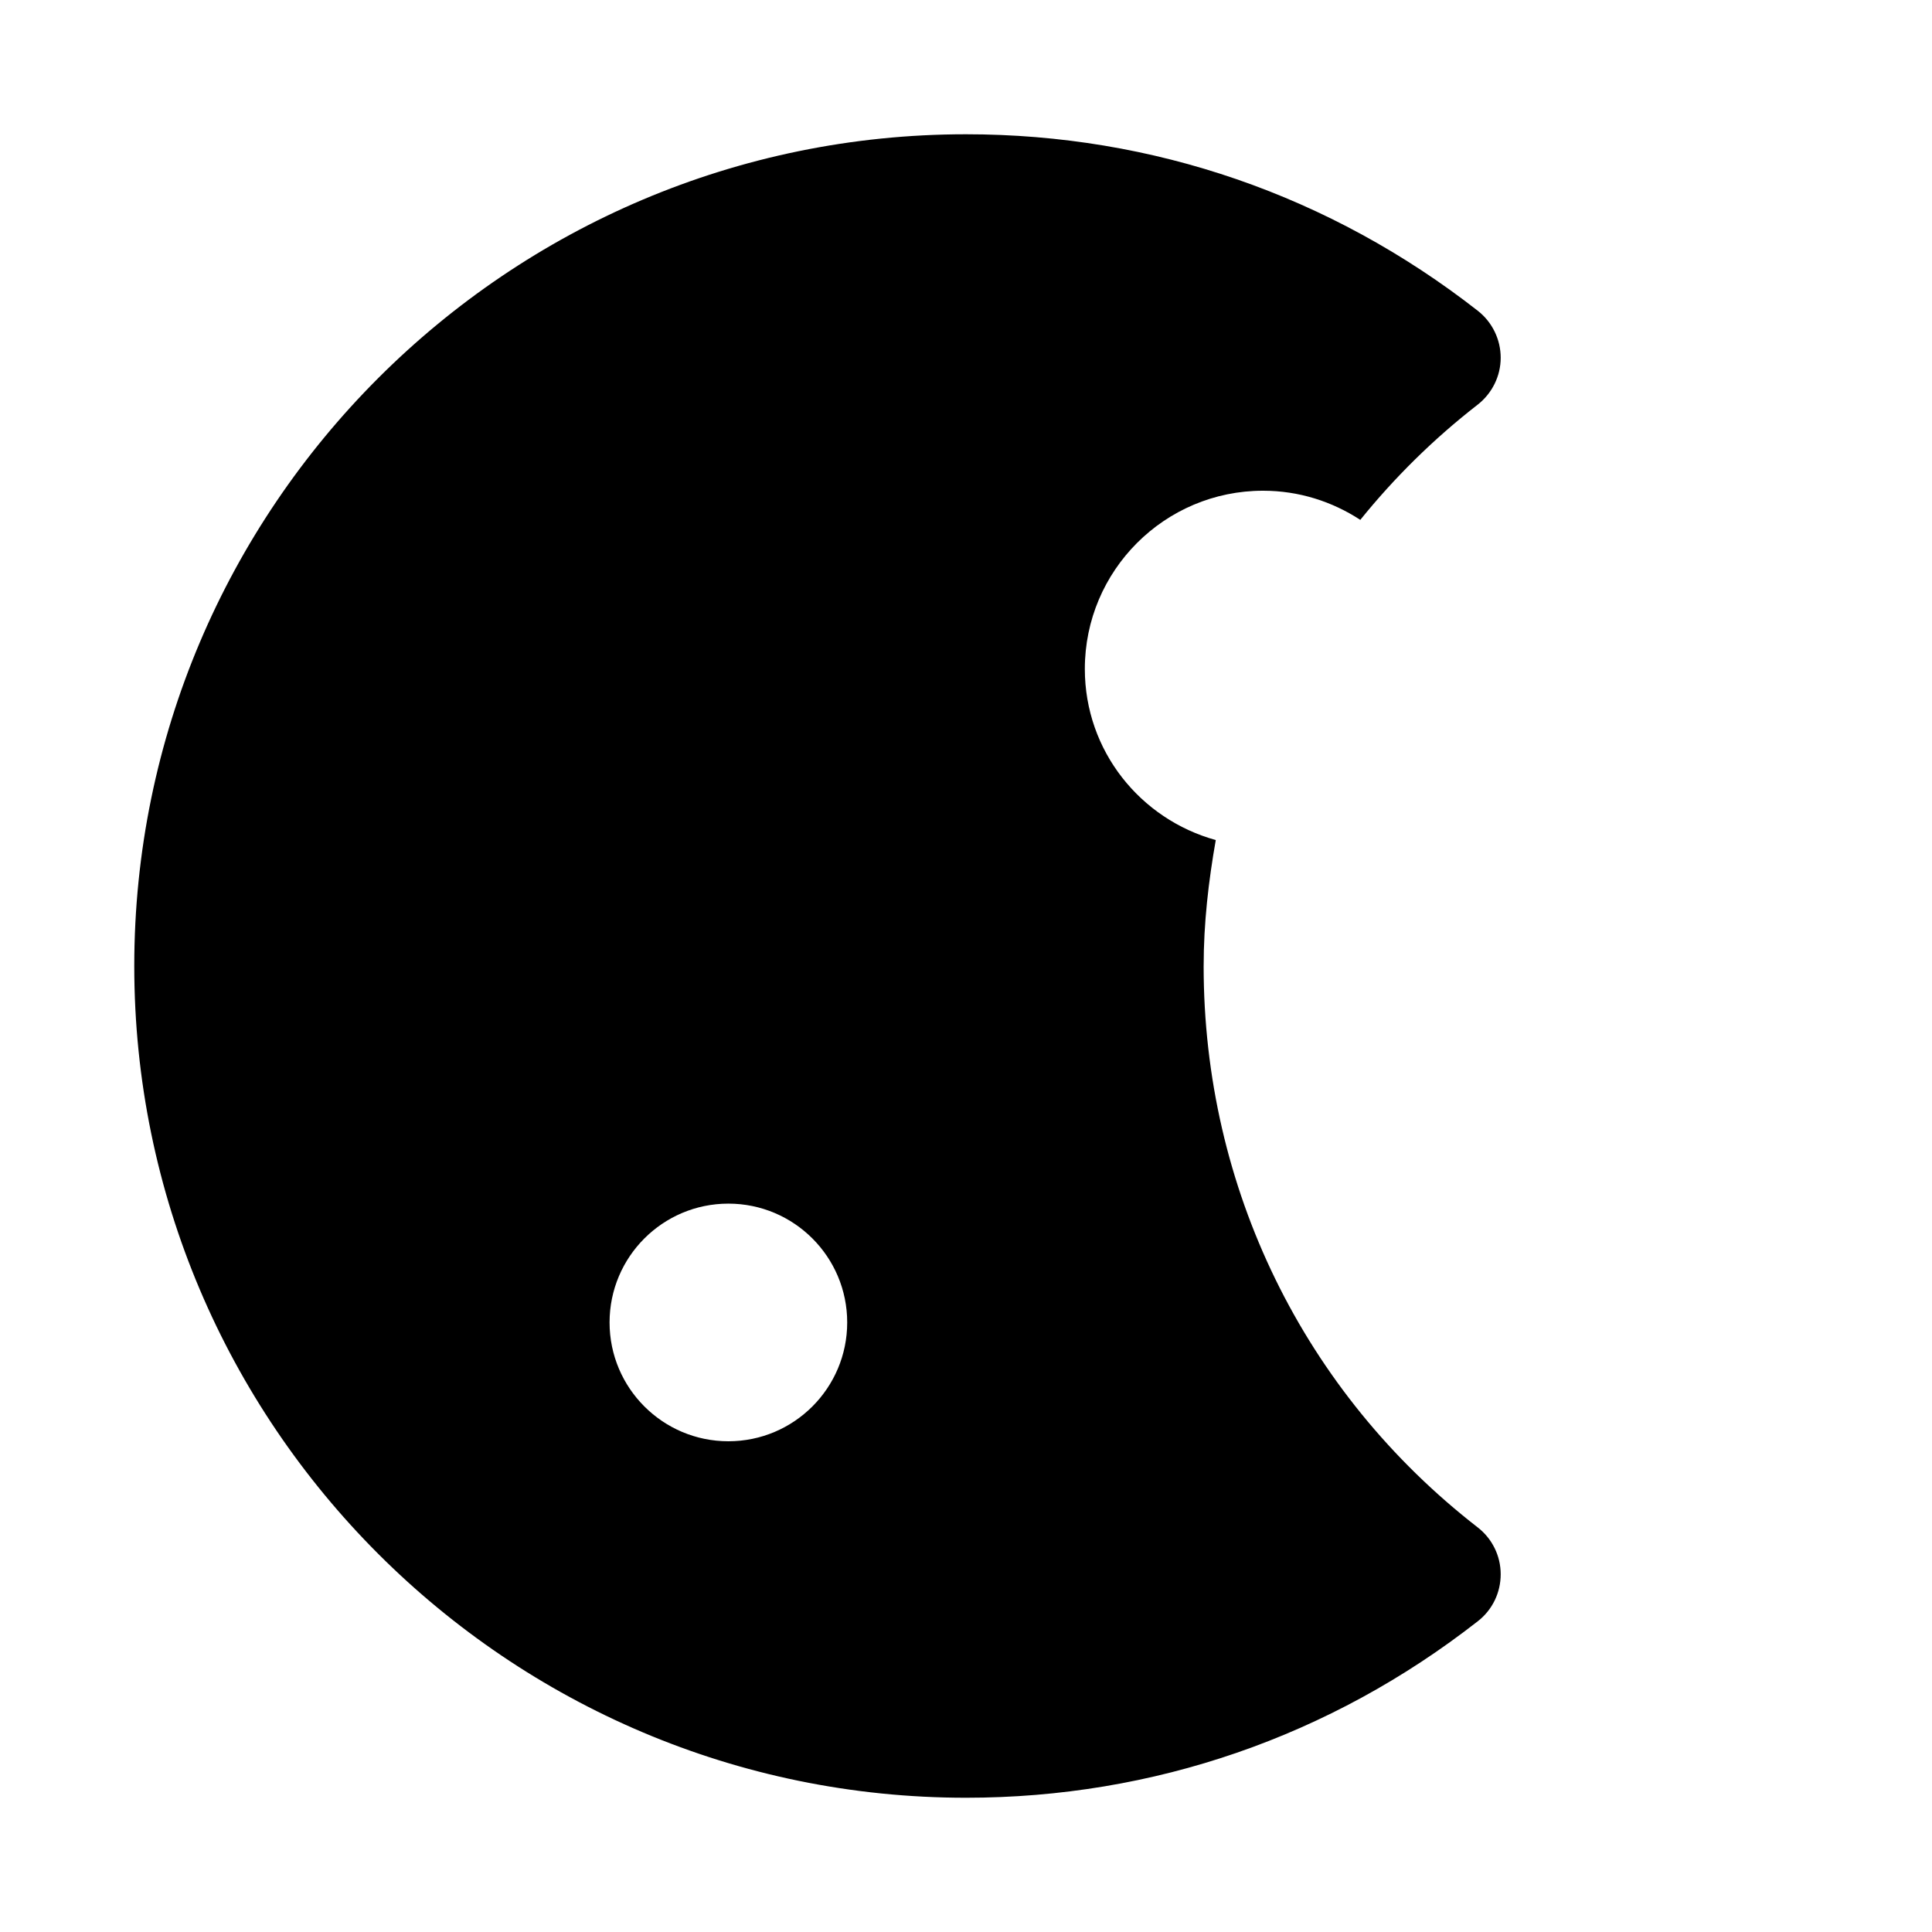
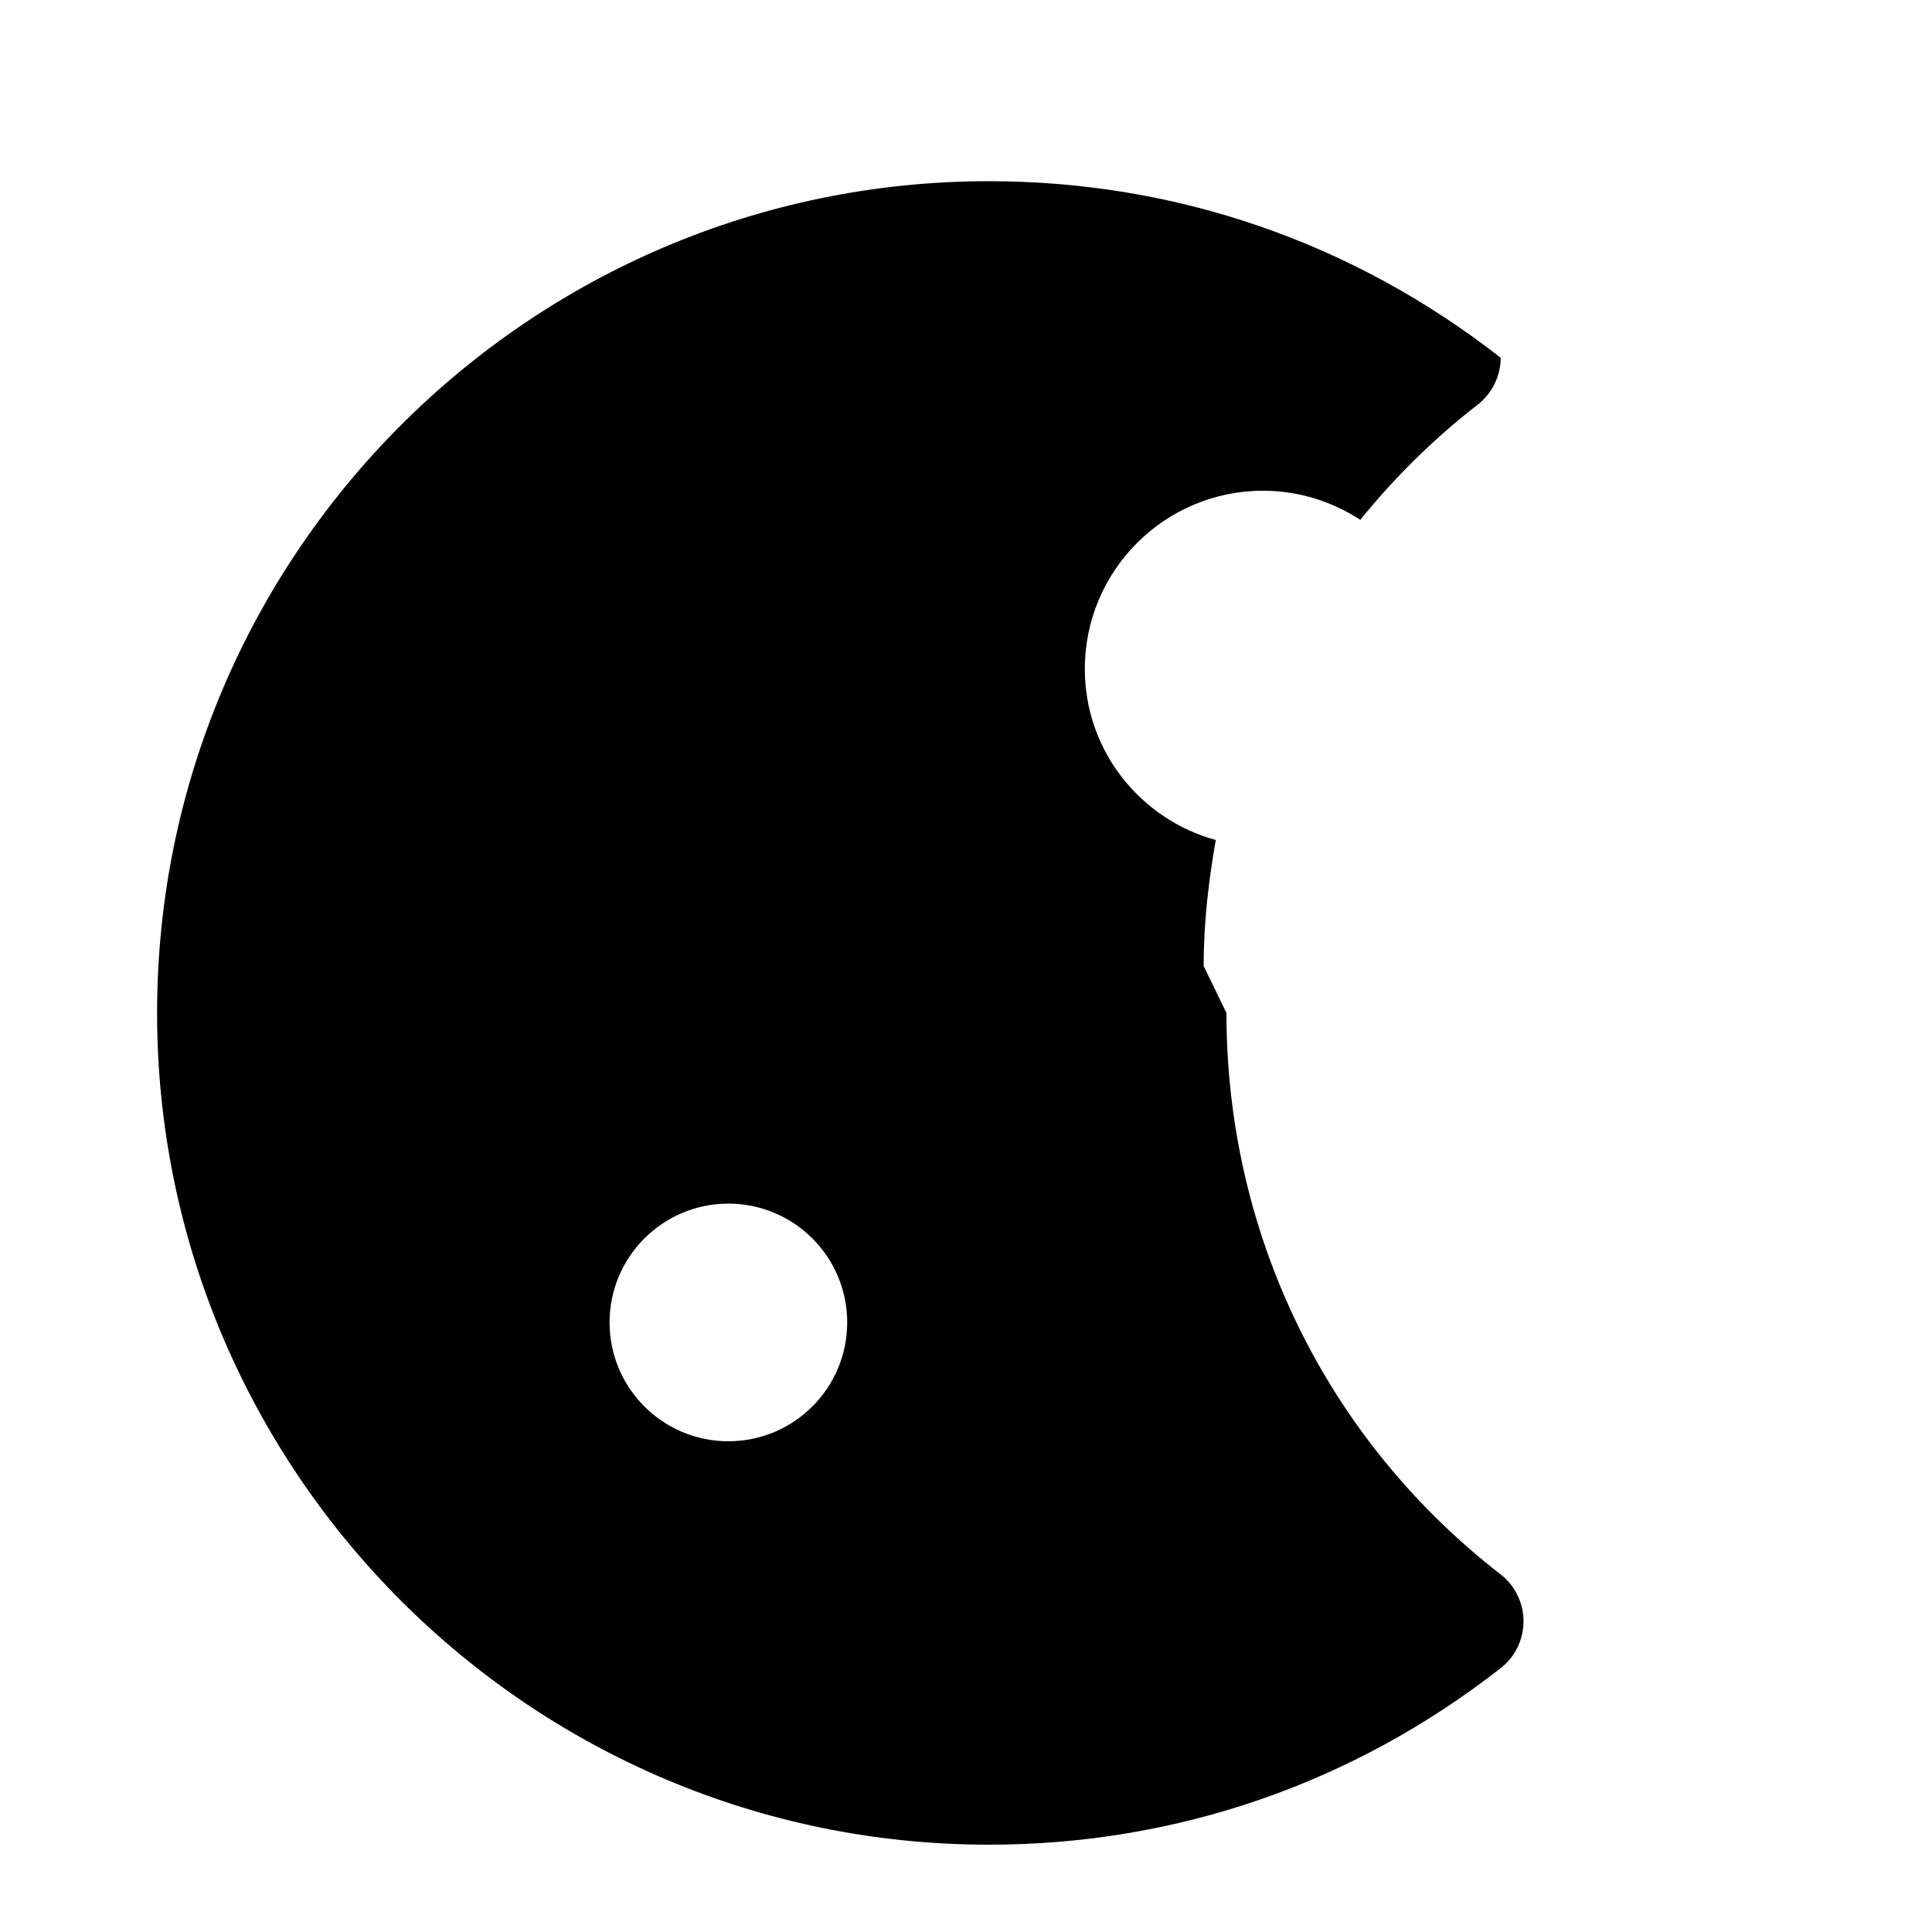
<svg xmlns="http://www.w3.org/2000/svg" fill="#000000" width="800px" height="800px" version="1.1" viewBox="144 144 512 512">
-   <path d="m462.98 400c0-11.367 1.289-22.449 3.211-33.379-19.965-5.512-34.699-23.617-34.699-45.344 0-26.07 21.16-47.23 47.23-47.23 9.508 0 18.324 2.867 25.758 7.715 0 0.031-0.031 0.031-0.031 0.062 9.07-11.242 19.461-21.508 31.172-30.605 3.812-2.992 6.078-7.559 6.078-12.406s-2.234-9.445-6.047-12.438c-39.172-30.609-86.055-46.793-135.65-46.793-121.52 0-220.42 98.871-220.42 220.42 0 121.51 98.902 220.42 220.42 220.42 49.594 0 96.512-16.184 135.65-46.793 3.84-2.992 6.047-7.559 6.047-12.438s-2.266-9.445-6.078-12.406c-46.164-35.805-72.645-90.059-72.645-148.78zm-125.95 125.95c-17.383 0-31.488-14.105-31.488-31.488 0-17.383 14.105-31.488 31.488-31.488 17.383 0 31.488 14.105 31.488 31.488 0 17.383-14.109 31.488-31.488 31.488z" />
+   <path d="m462.98 400c0-11.367 1.289-22.449 3.211-33.379-19.965-5.512-34.699-23.617-34.699-45.344 0-26.07 21.16-47.23 47.23-47.23 9.508 0 18.324 2.867 25.758 7.715 0 0.031-0.031 0.031-0.031 0.062 9.07-11.242 19.461-21.508 31.172-30.605 3.812-2.992 6.078-7.559 6.078-12.406c-39.172-30.609-86.055-46.793-135.65-46.793-121.52 0-220.42 98.871-220.42 220.42 0 121.51 98.902 220.42 220.42 220.42 49.594 0 96.512-16.184 135.65-46.793 3.84-2.992 6.047-7.559 6.047-12.438s-2.266-9.445-6.078-12.406c-46.164-35.805-72.645-90.059-72.645-148.78zm-125.95 125.95c-17.383 0-31.488-14.105-31.488-31.488 0-17.383 14.105-31.488 31.488-31.488 17.383 0 31.488 14.105 31.488 31.488 0 17.383-14.109 31.488-31.488 31.488z" />
</svg>